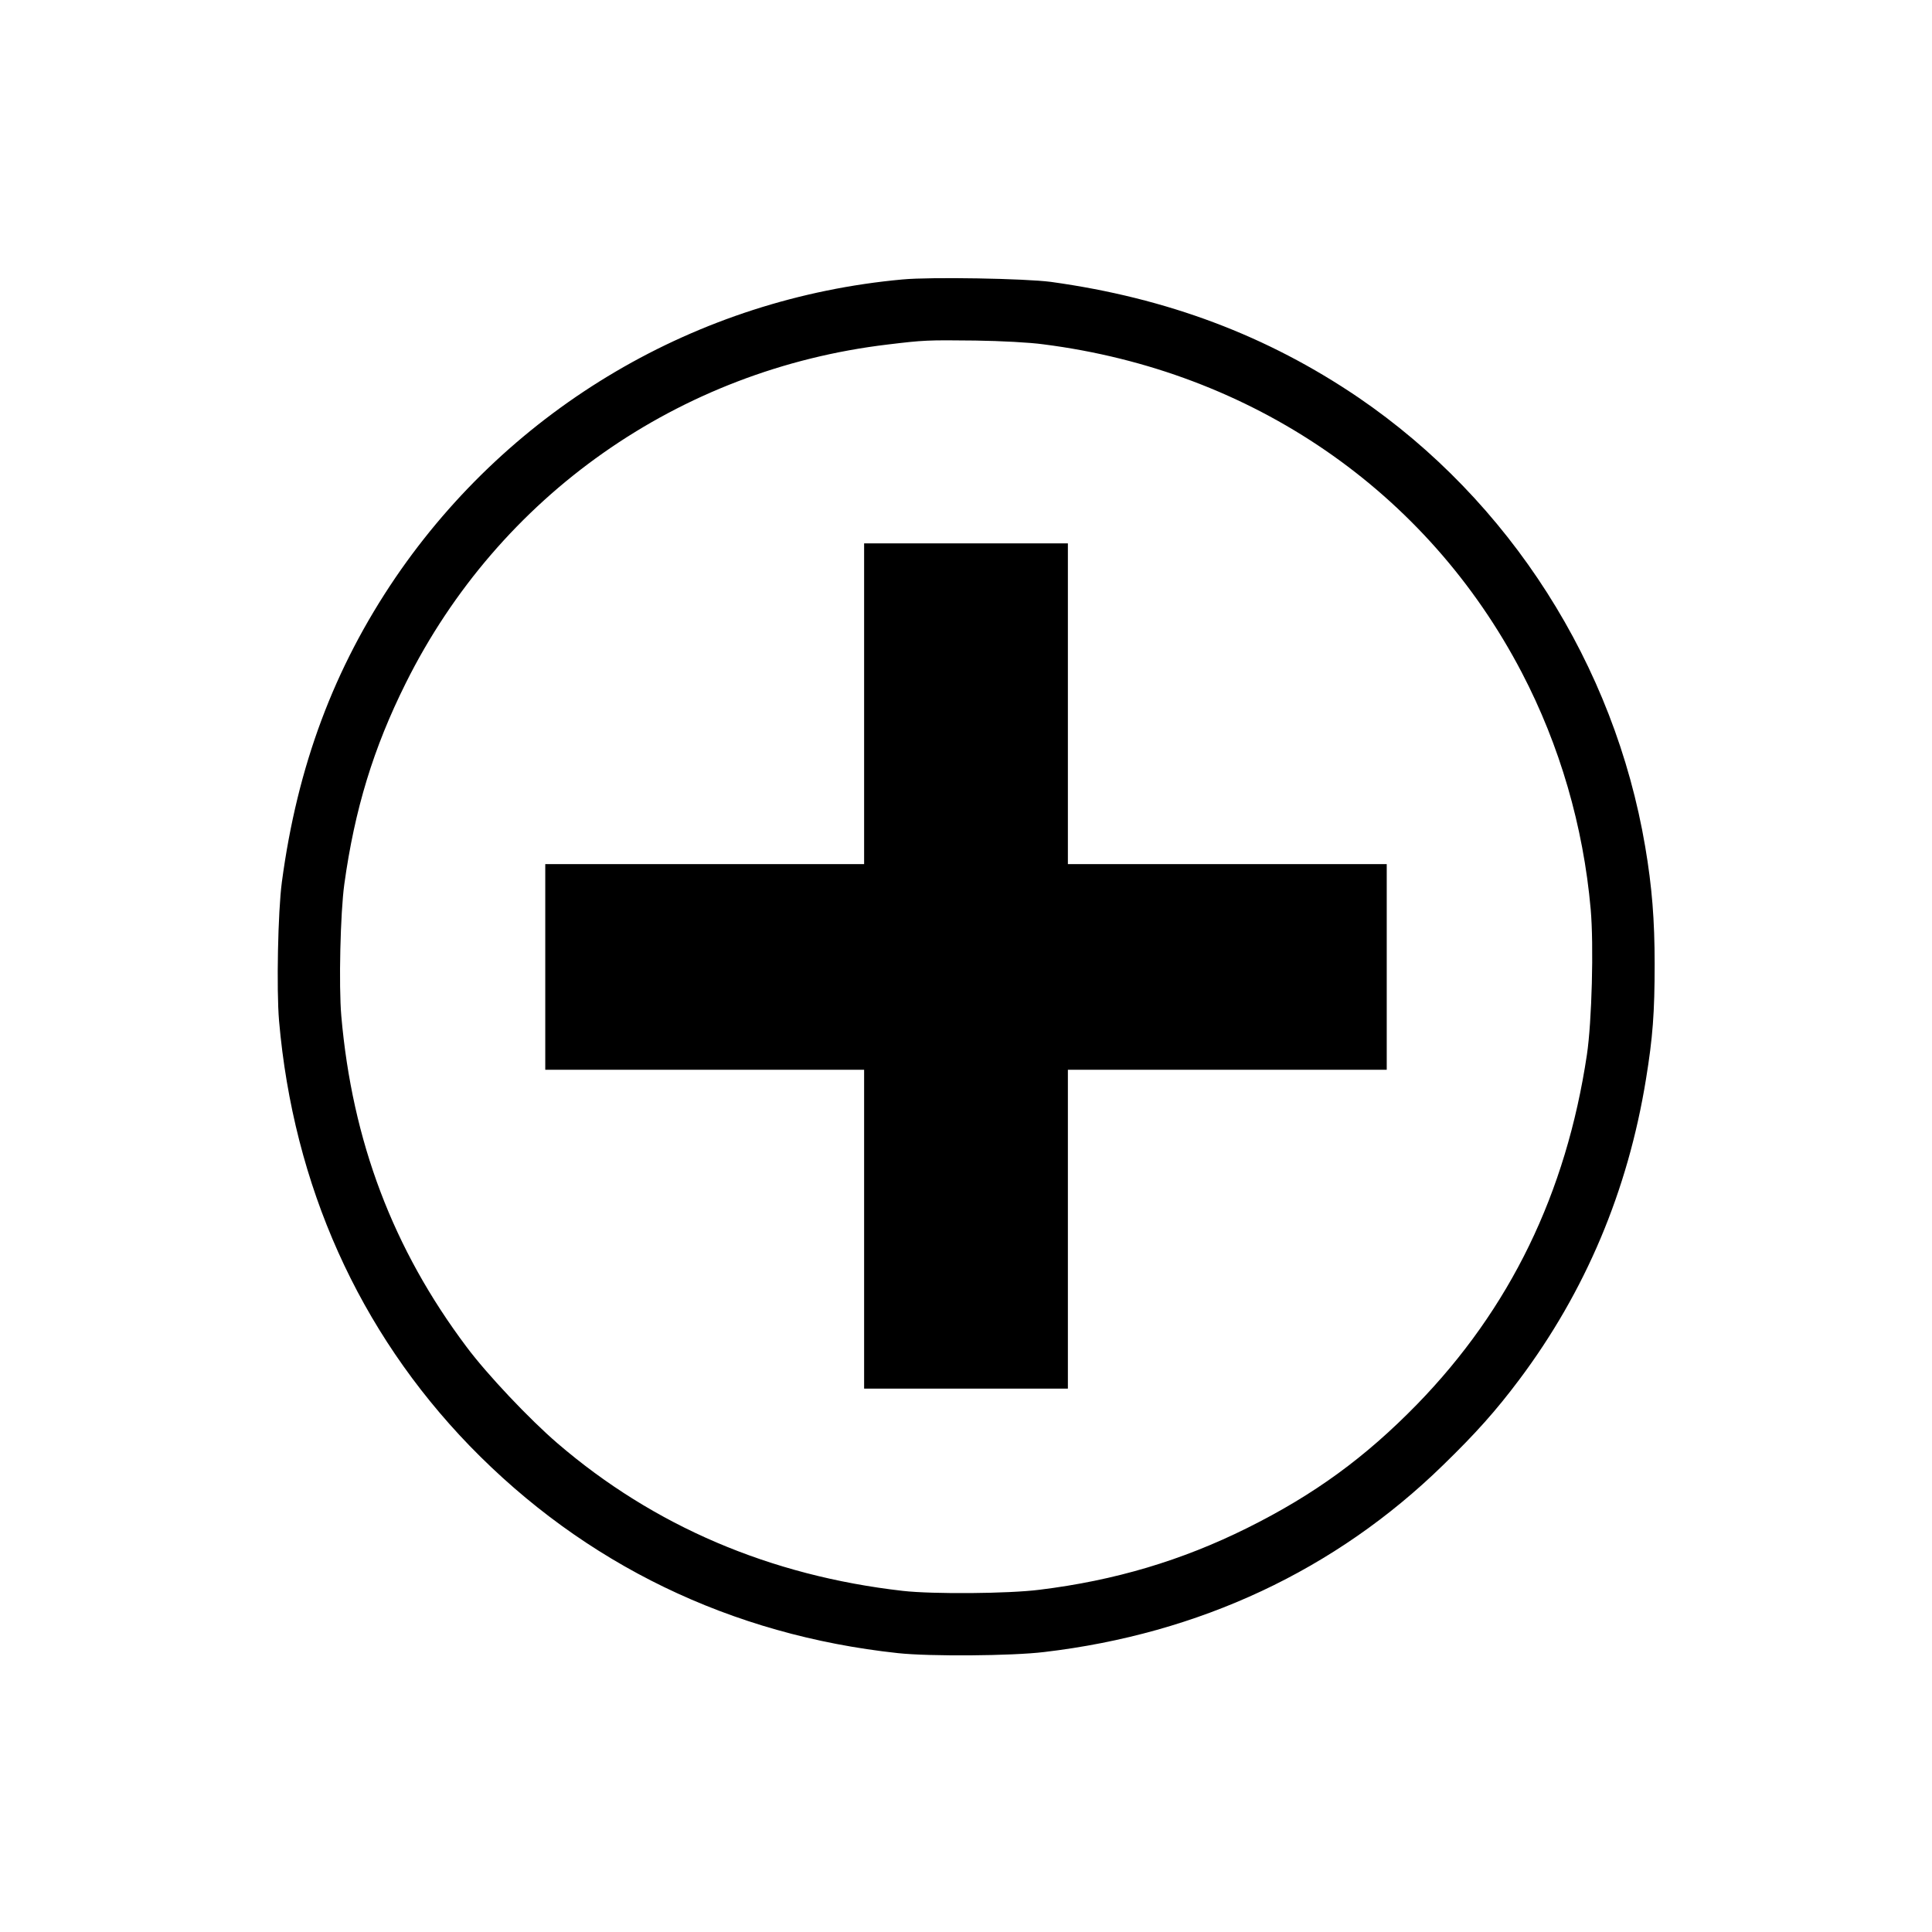
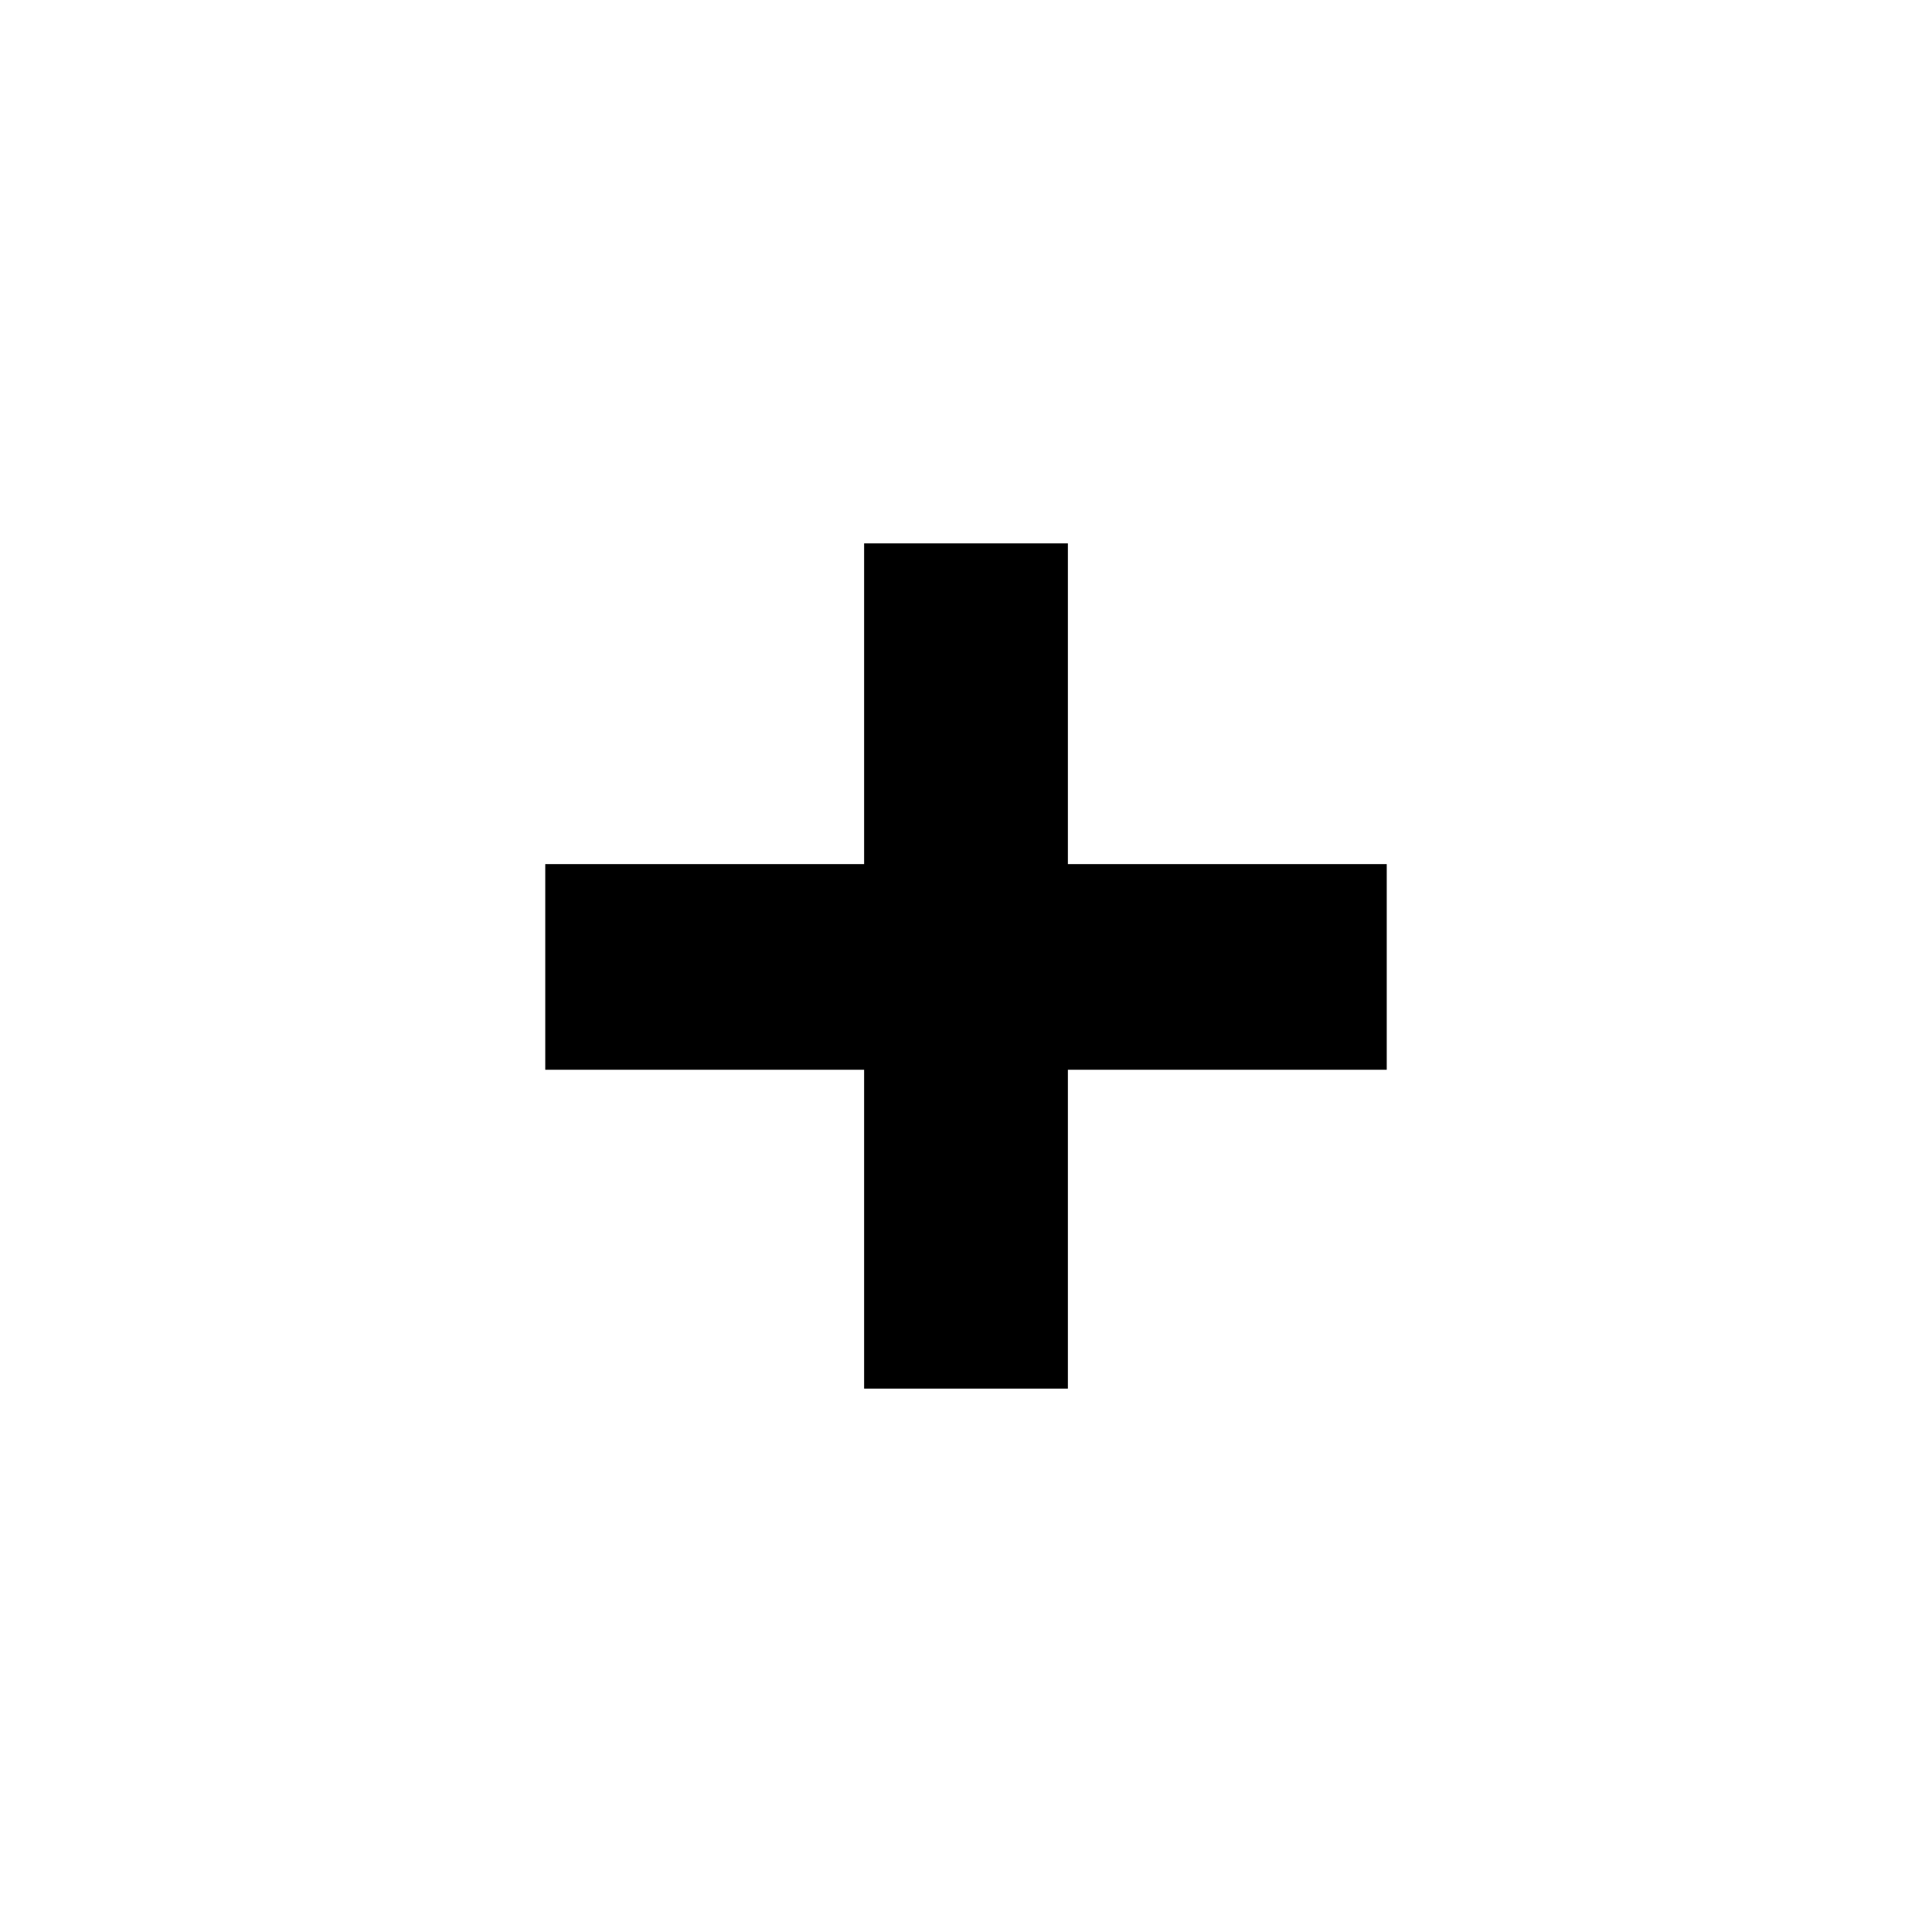
<svg xmlns="http://www.w3.org/2000/svg" version="1.0" width="1024pt" height="1024pt" viewBox="0 0 1024 1024" preserveAspectRatio="xMidYMid meet">
  <g transform="translate(0,1024) scale(0.1,-0.1)" fill="#000000" stroke="none">
-     <path d="M4785 8759 c-1090 -99 -2073 -678 -2688 -1579 -327 -481 -521 -1000 -603 -1615 -21 -156 -29 -569 -15 -735 76 -873 423 -1646 1010 -2253 609 -628 1386 -1004 2271 -1099 168 -18 603 -15 775 6 823 97 1543 434 2113 990 174 169 281 289 404 453 351 468 576 1001 672 1593 36 220 46 353 46 610 0 234 -14 410 -50 622 -163 964 -718 1834 -1520 2381 -483 328 -1014 528 -1630 613 -137 18 -635 27 -785 13z m745 -344 c1107 -141 2034 -778 2536 -1740 201 -385 326 -814 365 -1254 17 -192 6 -597 -20 -771 -110 -735 -407 -1346 -900 -1853 -274 -281 -545 -479 -901 -656 -346 -172 -701 -278 -1100 -327 -165 -21 -565 -24 -725 -6 -702 80 -1319 343 -1830 782 -148 127 -374 366 -482 511 -390 519 -606 1090 -664 1754 -14 161 -5 548 16 699 55 397 154 721 326 1066 495 993 1446 1662 2554 1794 191 23 209 24 465 21 136 -2 288 -10 360 -20z" />
    <path d="M4580 6510 l0 -850 -845 0 -845 0 0 -545 0 -545 845 0 845 0 0 -845 0 -845 540 0 540 0 0 845 0 845 845 0 845 0 0 545 0 545 -845 0 -845 0 0 850 0 850 -540 0 -540 0 0 -850z" />
  </g>
</svg>